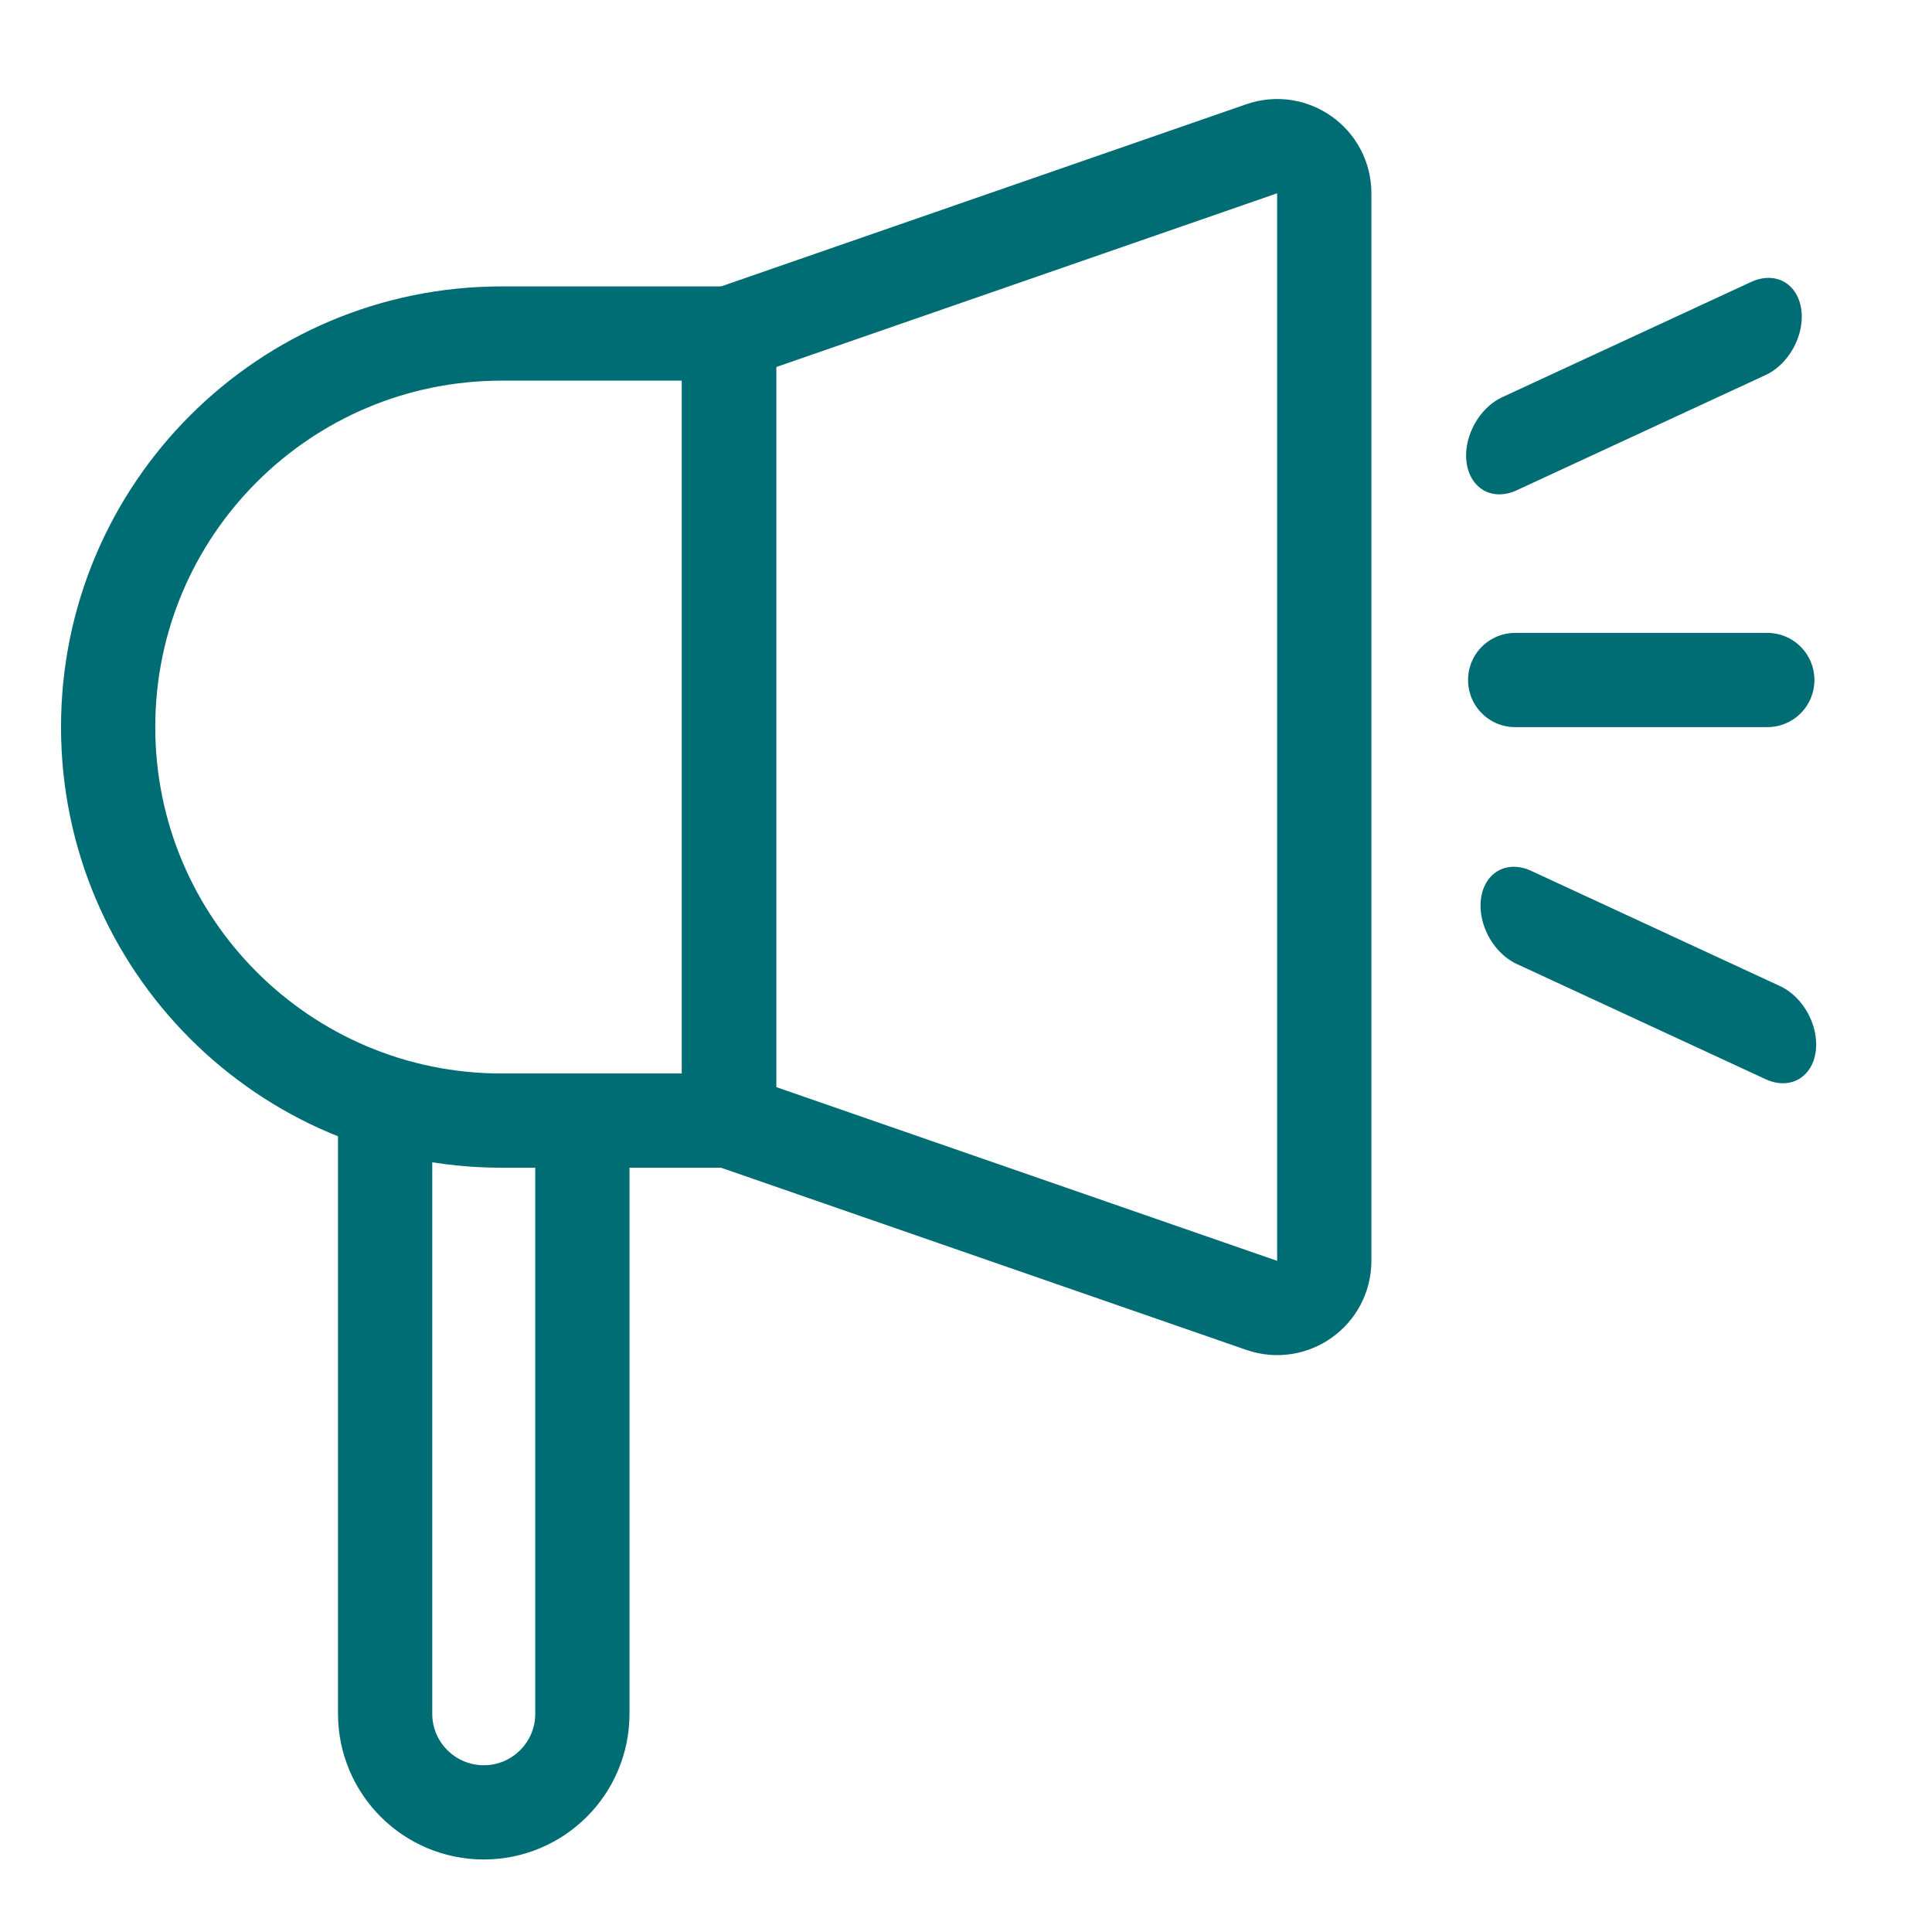
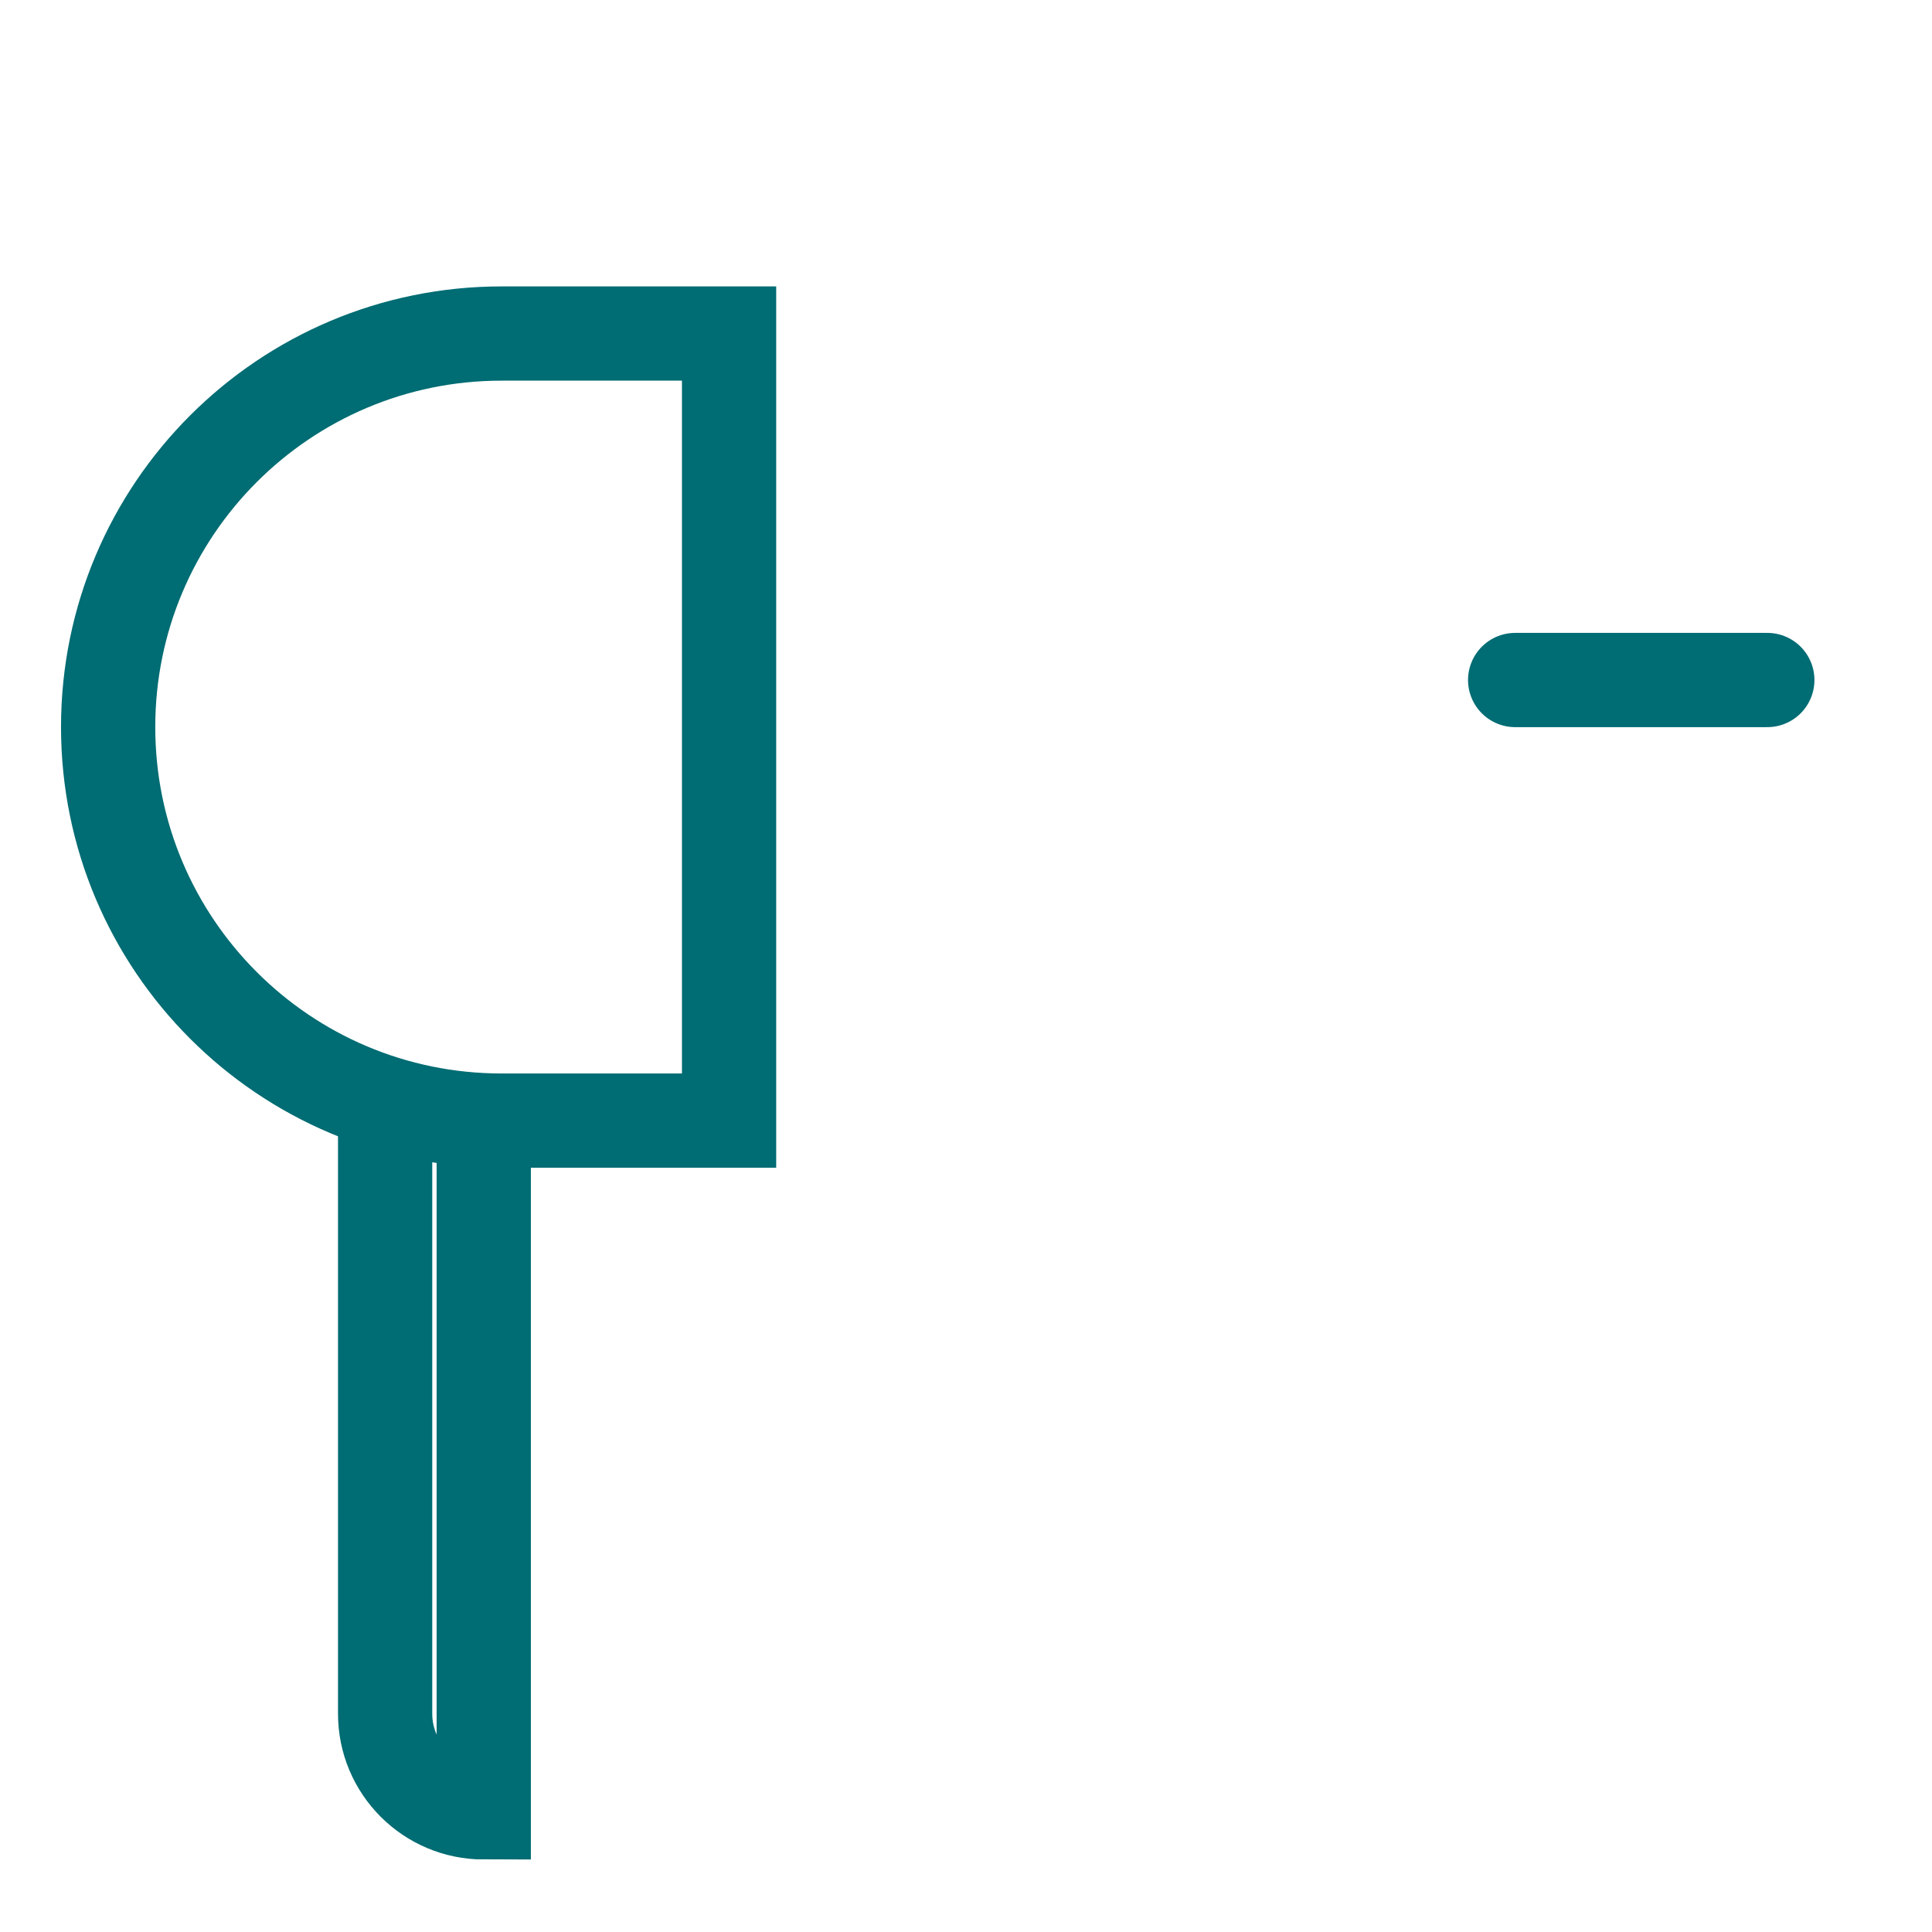
<svg xmlns="http://www.w3.org/2000/svg" width="41" height="41" viewBox="0 0 41 41" fill="none">
  <path d="M2.295 15.429C2.295 10.817 6.034 7.078 10.647 7.078L15.472 7.078L15.472 23.781L10.647 23.781C6.034 23.781 2.295 20.042 2.295 15.429Z" stroke="#006C73" stroke-width="2" />
-   <path d="M15.471 23.781L15.471 7.078L26.776 3.157C27.425 2.932 28.103 3.414 28.103 4.102L28.103 26.757C28.103 27.445 27.425 27.927 26.776 27.702L15.471 23.781Z" stroke="#006C73" stroke-width="2" />
  <line x1="32.154" y1="14.431" x2="37.505" y2="14.431" stroke="#006C73" stroke-width="2" stroke-linecap="round" />
-   <line x1="1" y1="-1" x2="6.825" y2="-1" transform="matrix(0.907 0.42 -0.153 0.988 31.279 20.036)" stroke="#006C73" stroke-width="2" stroke-linecap="round" />
-   <line x1="1" y1="-1" x2="6.825" y2="-1" transform="matrix(0.907 -0.42 0.153 0.988 31.279 10.825)" stroke="#006C73" stroke-width="2" stroke-linecap="round" />
-   <path d="M8.173 23.781V36.368C8.173 37.524 9.111 38.461 10.266 38.461V38.461C11.422 38.461 12.359 37.524 12.359 36.368V23.781" stroke="#006C73" stroke-width="2" />
+   <path d="M8.173 23.781V36.368C8.173 37.524 9.111 38.461 10.266 38.461V38.461V23.781" stroke="#006C73" stroke-width="2" />
</svg>